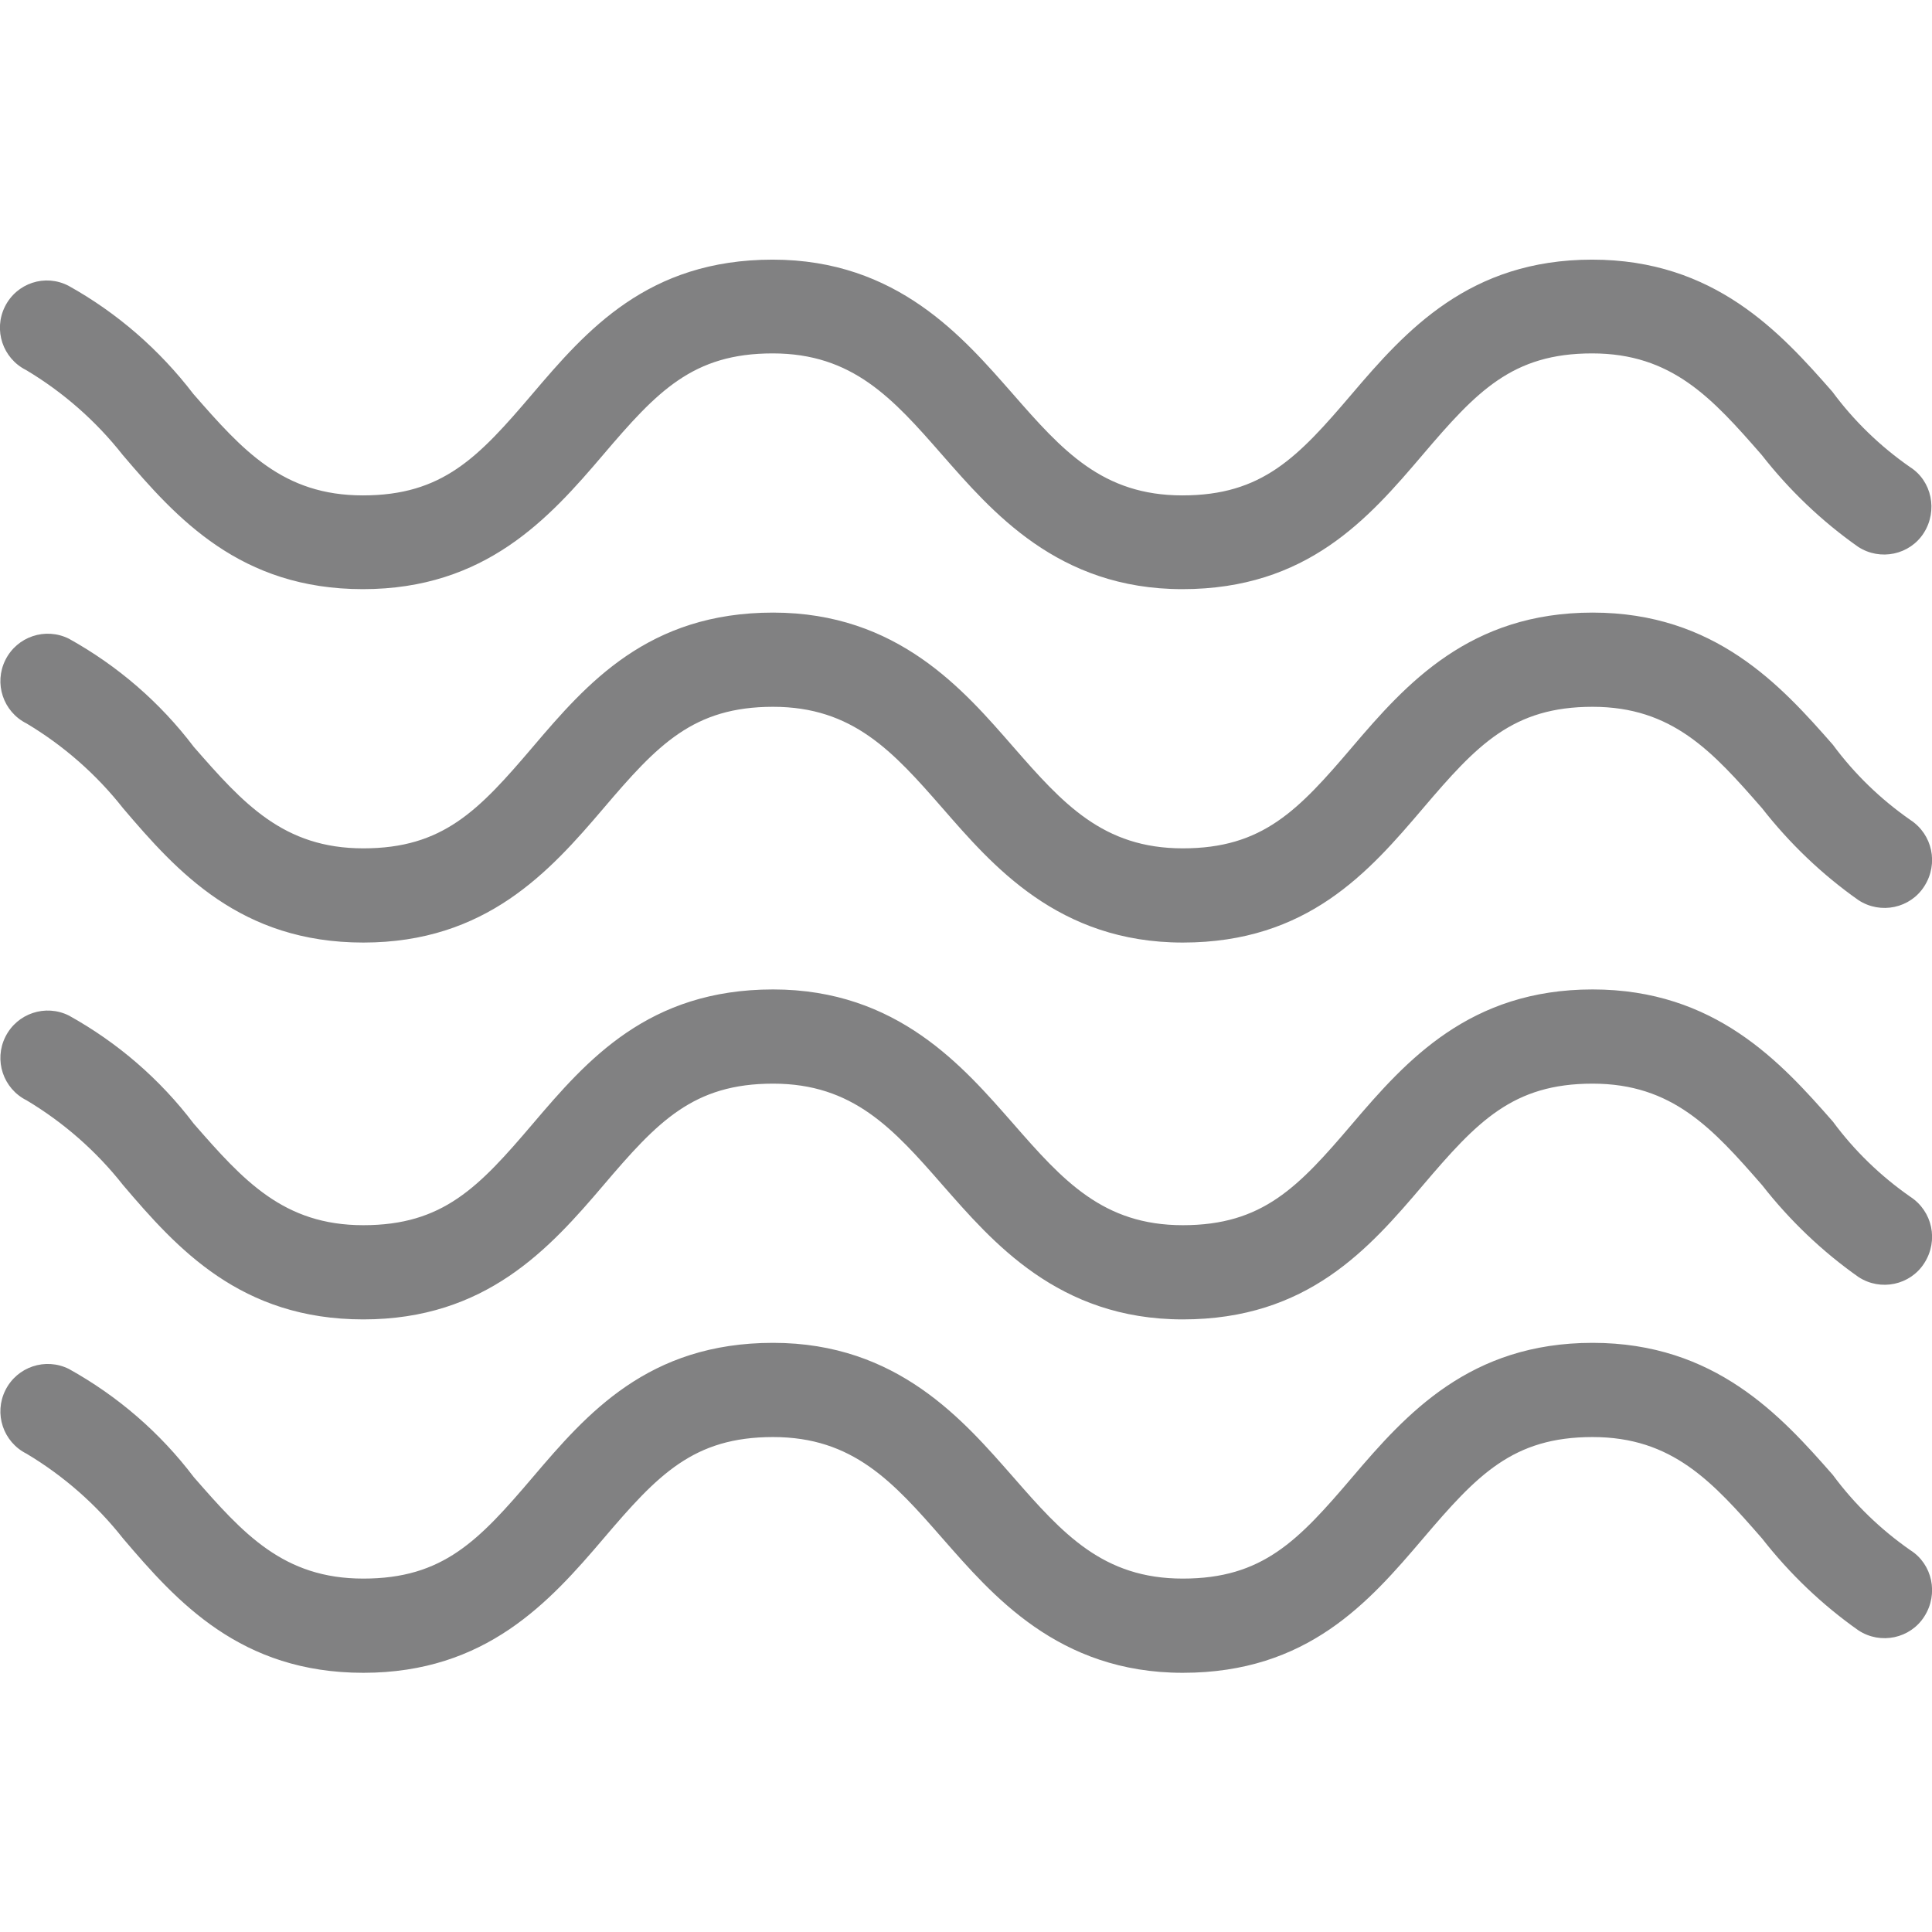
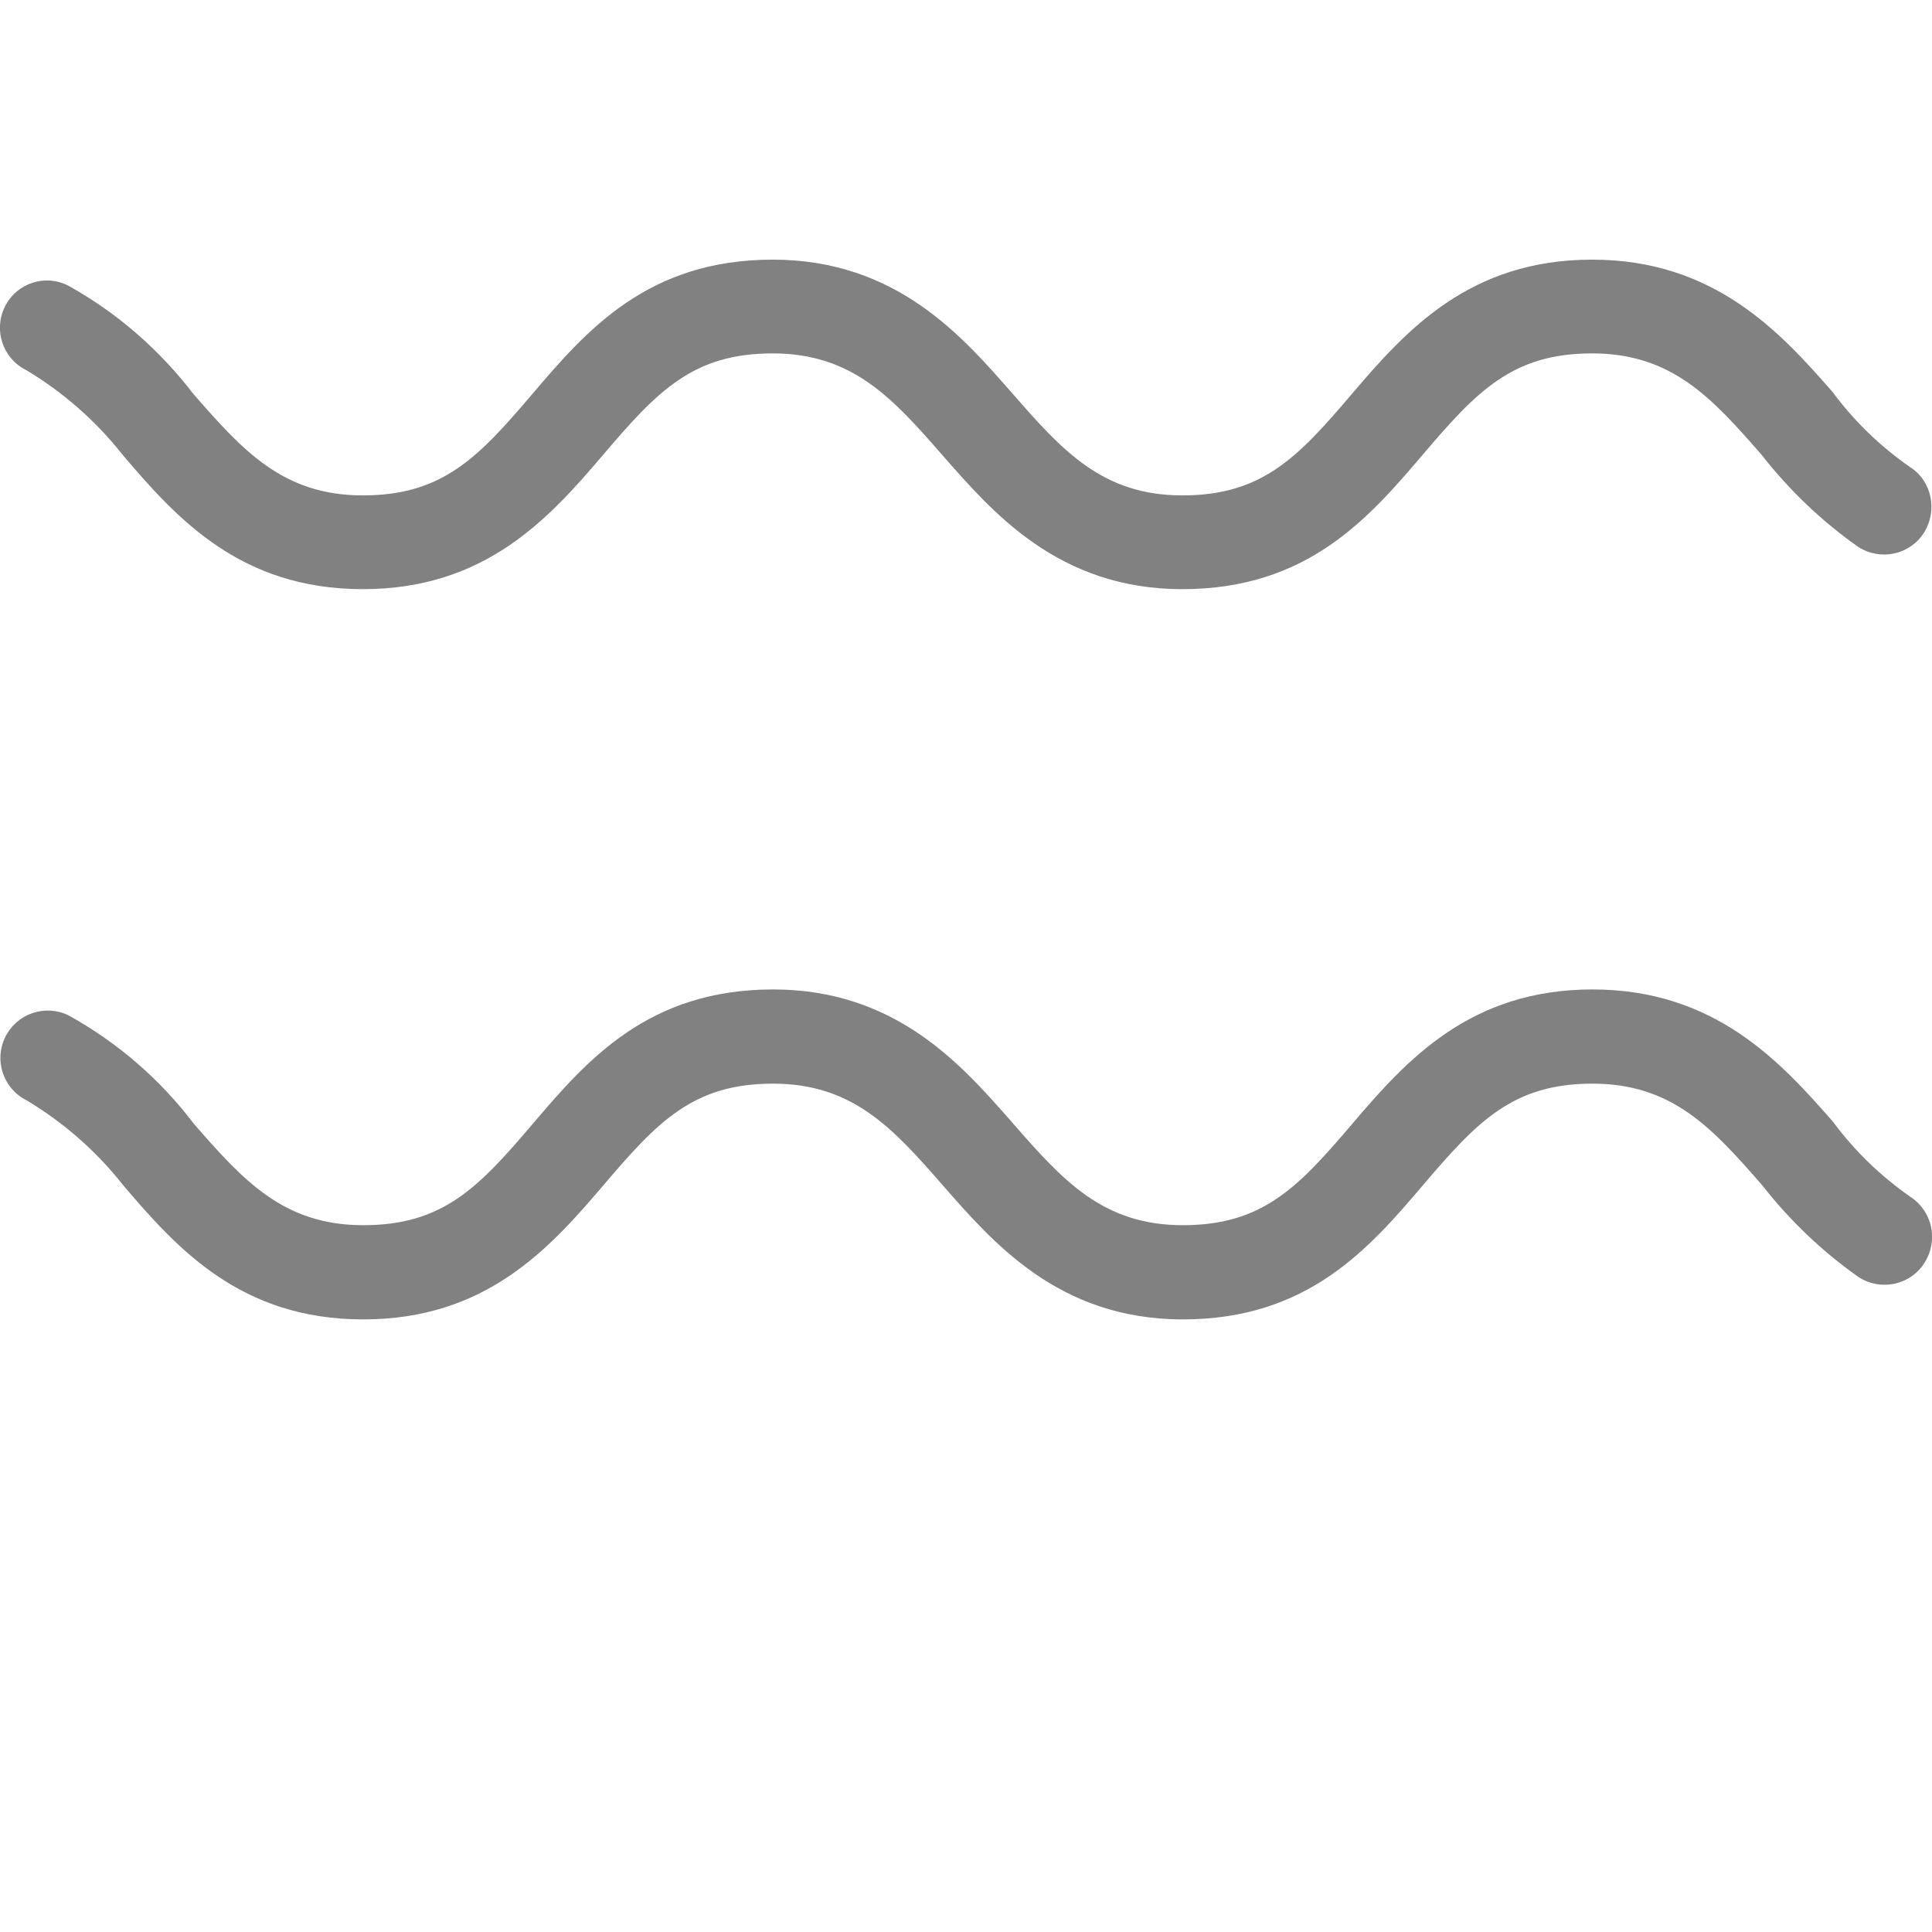
<svg xmlns="http://www.w3.org/2000/svg" version="1.1" id="Capa_1" x="0px" y="0px" viewBox="0 0 428.6 428.6" style="enable-background:new 0 0 428.6 428.6;" xml:space="preserve">
  <style type="text/css">
	.st0{fill:#818182;}
</style>
  <g>
    <g>
      <g>
-         <path class="st0" d="M423.8,343.9L423.8,343.9c-6.6-4.6-12.4-10.2-17.2-16.7c-11.5-13.1-26.1-29.3-53.3-29.3     c-27.2,0-41.3,15.7-53.3,29.8c-12,14.1-19.9,22.5-37.6,22.5s-26.6-9.9-37.6-22.5c-11-12.5-25.6-29.8-53.3-29.8     s-41.3,15.7-53.3,29.8c-12,14.1-19.9,22.5-37.6,22.5s-26.6-9.9-37.6-22.5c-7.5-9.9-16.9-18-27.7-24c-5.2-2.6-11.5-0.5-14.1,4.7     s-0.5,11.5,4.7,14.1c8.2,4.9,15.5,11.3,21.4,18.8c12,14.1,26.1,29.8,53.3,29.8s41.3-15.7,53.3-29.8c12-14.1,19.9-22.5,37.6-22.5     s26.6,9.9,37.6,22.5c11,12.5,25.6,29.8,53.3,29.8s41.3-15.7,53.3-29.8c12-14.1,19.9-22.5,37.6-22.5s26.6,9.9,37.6,22.5     c6.1,7.8,13.3,14.7,21.4,20.4c4.9,3.2,11.5,1.8,14.6-3.1C430.1,353.6,428.7,347,423.8,343.9z" />
        <path class="st0" d="M423.8,265.5L423.8,265.5c-6.6-4.6-12.4-10.2-17.2-16.7c-11.5-13.1-26.1-29.3-53.3-29.3     c-27.2,0-41.3,15.7-53.3,29.8c-12,14.1-19.9,22.5-37.6,22.5s-26.6-9.9-37.6-22.5c-11-12.5-25.6-29.8-53.3-29.8     s-41.3,15.7-53.3,29.8c-12,14.1-19.9,22.5-37.6,22.5s-26.6-9.9-37.6-22.5c-7.5-9.9-16.9-18-27.7-24c-5.2-2.6-11.5-0.5-14.1,4.7     s-0.5,11.5,4.7,14.1c8.2,4.9,15.5,11.3,21.4,18.8c12,14.1,26.1,29.8,53.3,29.8s41.3-15.7,53.3-29.8c12-14.1,19.9-22.5,37.6-22.5     s26.6,9.9,37.6,22.5c11,12.5,25.6,29.8,53.3,29.8s41.3-15.7,53.3-29.8c12-14.1,19.9-22.5,37.6-22.5s26.6,9.9,37.6,22.5     c6.1,7.8,13.3,14.7,21.4,20.4c4.9,3.2,11.5,1.8,14.6-3.1C430.1,275.2,428.7,268.7,423.8,265.5z" />
-         <path class="st0" d="M423.8,181.9L423.8,181.9c-6.6-4.6-12.4-10.2-17.2-16.7c-11.5-13.1-26.1-29.3-53.3-29.3     c-27.2,0-41.3,15.7-53.3,29.8s-19.9,22.5-37.6,22.5s-26.6-9.9-37.6-22.5s-25.6-29.8-53.3-29.8s-41.3,15.7-53.3,29.8     c-12,14.1-19.9,22.5-37.6,22.5s-26.6-9.9-37.6-22.5c-7.5-9.9-16.9-18-27.7-24c-5.2-2.6-11.5-0.5-14.1,4.7s-0.5,11.5,4.7,14.1     c8.2,4.9,15.5,11.3,21.4,18.8c12,14.1,26.1,29.8,53.3,29.8s41.3-15.7,53.3-29.8c12-14.1,19.9-22.5,37.6-22.5s26.6,9.9,37.6,22.5     s25.6,29.8,53.3,29.8s41.3-15.7,53.3-29.8s19.9-22.5,37.6-22.5s26.6,9.9,37.6,22.5c6.1,7.8,13.3,14.7,21.4,20.4     c4.9,3.2,11.5,1.8,14.6-3.1C430.1,191.6,428.7,185.1,423.8,181.9z" />
        <path class="st0" d="M5.8,82.1c8.2,4.9,15.5,11.3,21.4,18.8c12,14.1,26.1,29.8,53.3,29.8s41.3-15.7,53.3-29.8     c12-14.1,19.9-22.5,37.6-22.5s26.6,9.9,37.6,22.5c11,12.5,25.6,29.8,53.3,29.8s41.3-15.7,53.3-29.8c12-14.1,19.9-22.5,37.6-22.5     s26.6,9.9,37.6,22.5c6.1,7.8,13.3,14.7,21.4,20.4c4.9,3.2,11.5,1.8,14.6-3.1s1.8-11.5-3.1-14.6l0,0c-6.6-4.6-12.4-10.2-17.2-16.7     c-11.5-13.1-26.1-29.3-53.3-29.3c-27.2,0-41.3,15.7-53.3,29.8c-12,14.1-19.9,22.5-37.6,22.5s-26.6-9.9-37.6-22.5     c-11-12.5-25.6-29.8-53.3-29.8s-41.3,15.7-53.3,29.8c-12,14.1-19.9,22.5-37.6,22.5s-26.6-9.9-37.6-22.5c-7.5-9.8-16.9-18-27.7-24     C10,60.7,3.7,62.8,1.1,68S0.6,79.5,5.8,82.1z" />
      </g>
    </g>
  </g>
</svg>